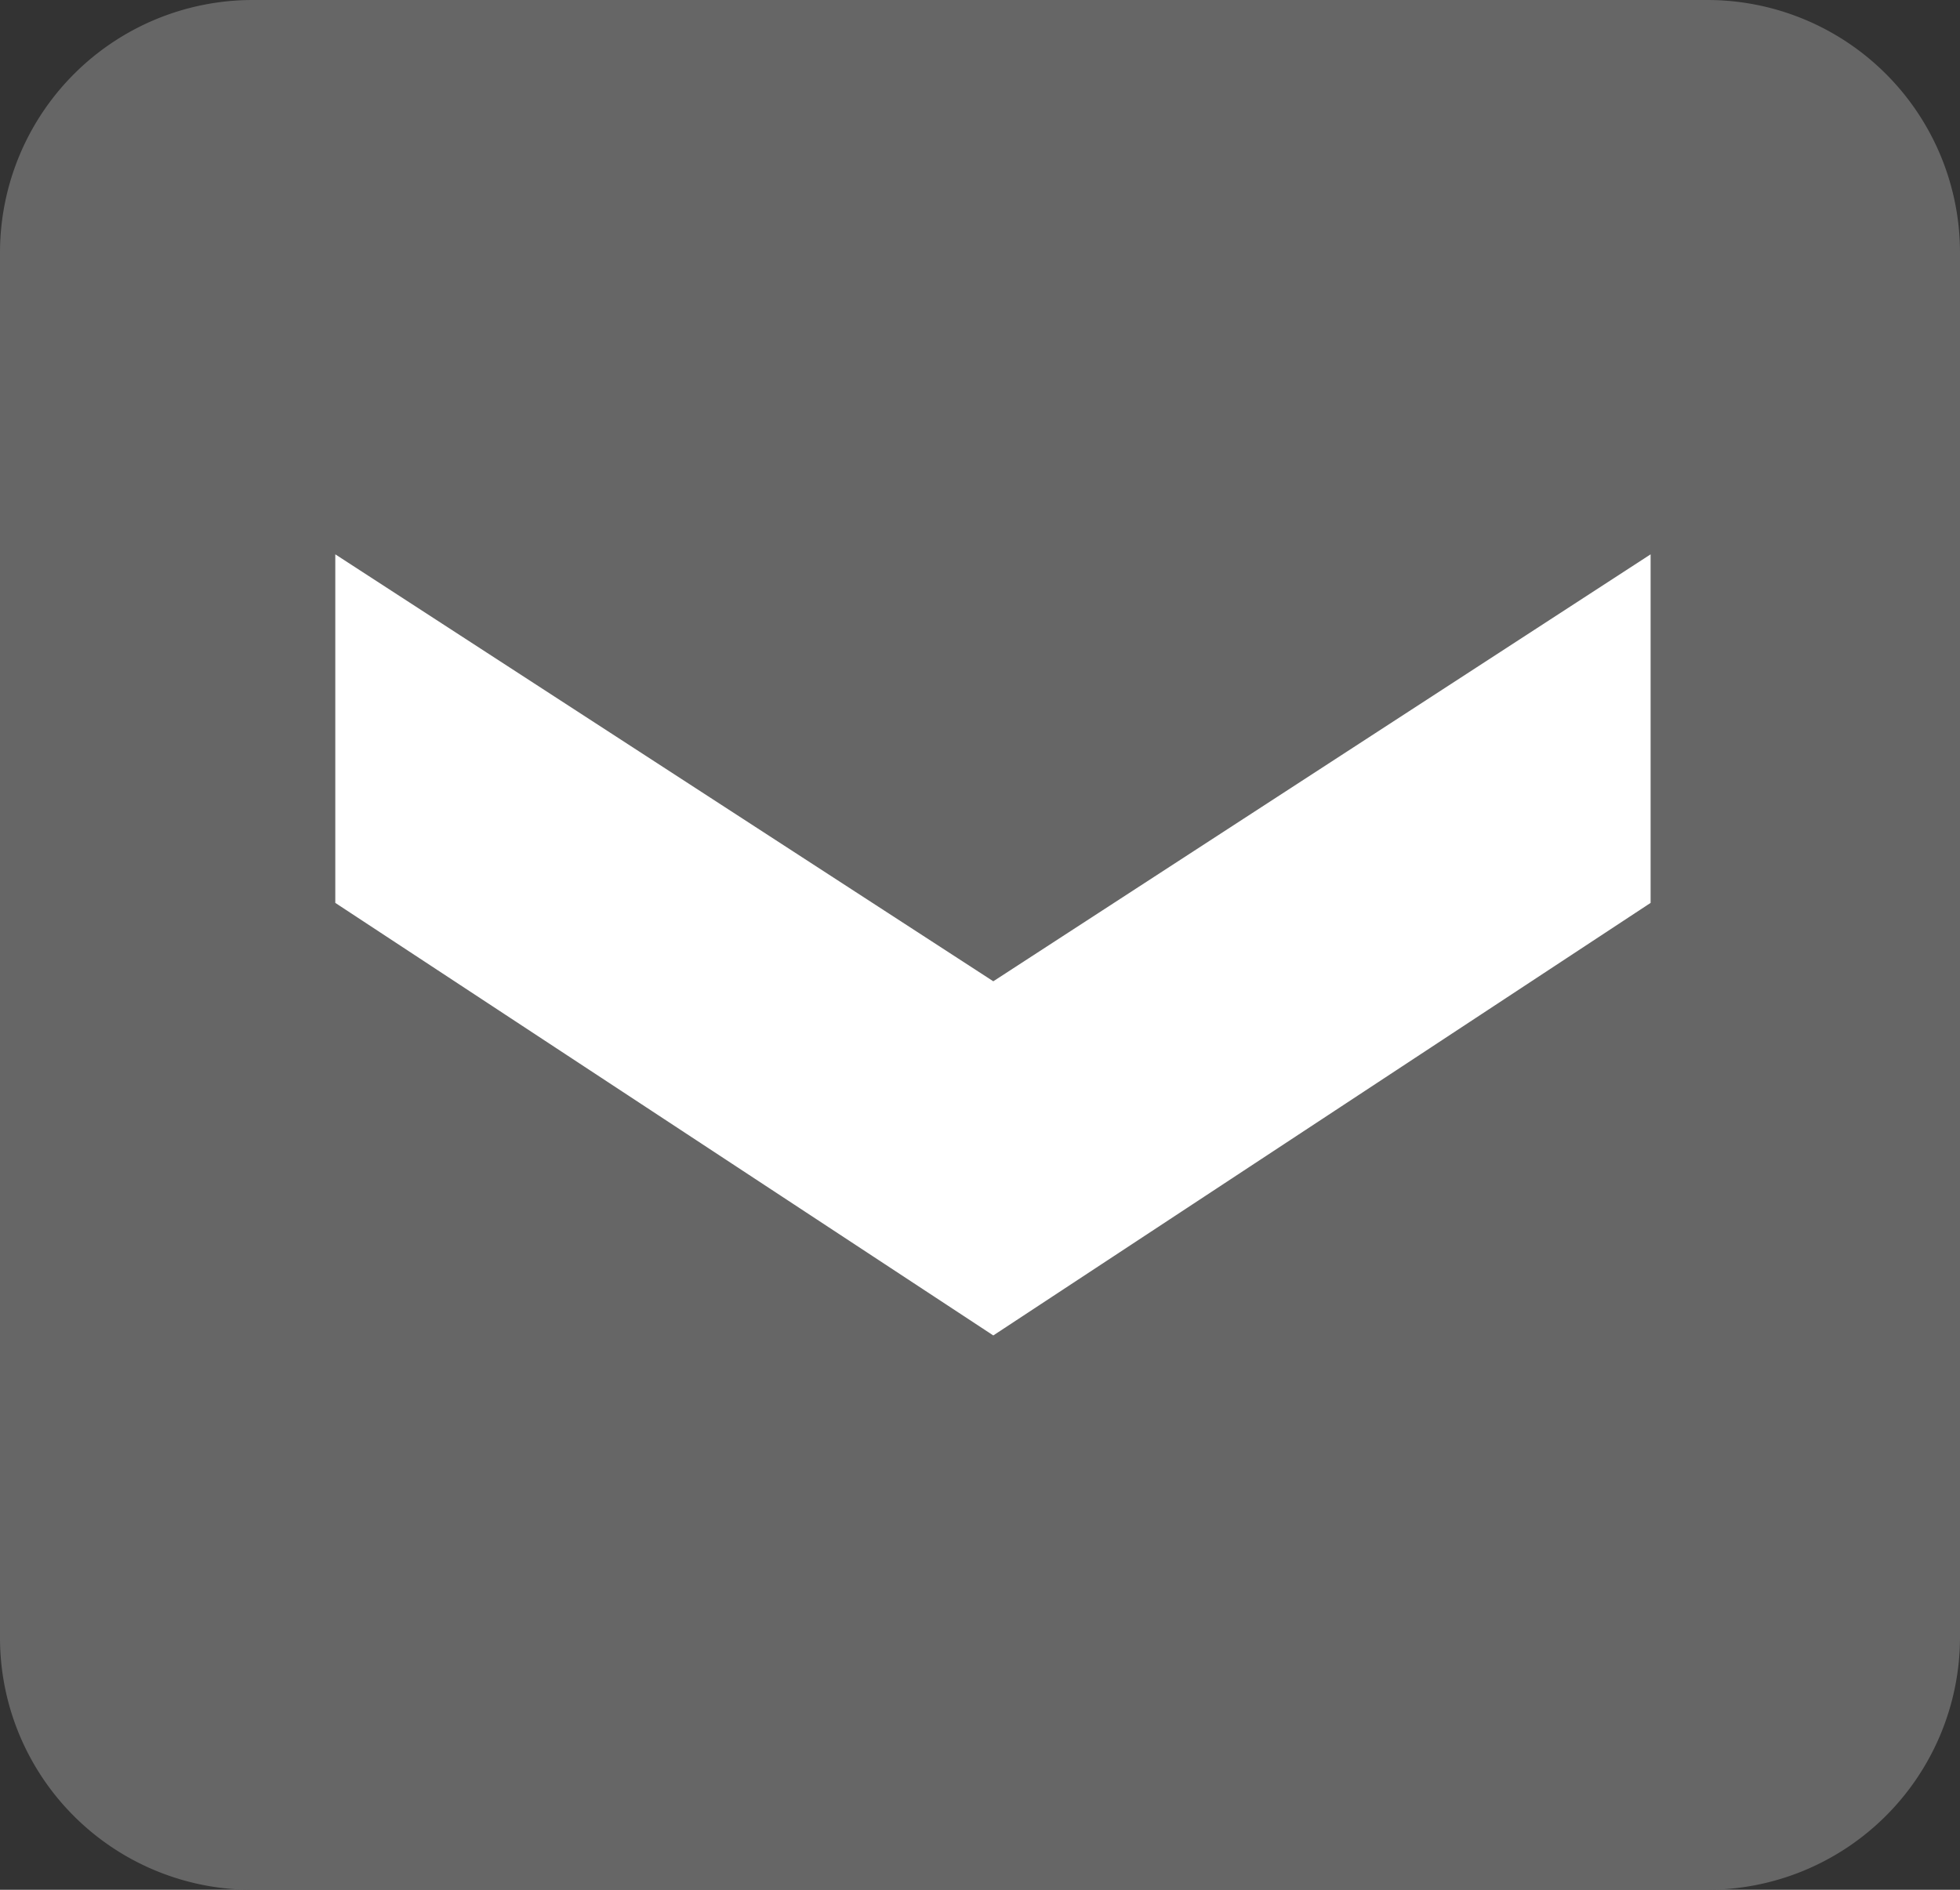
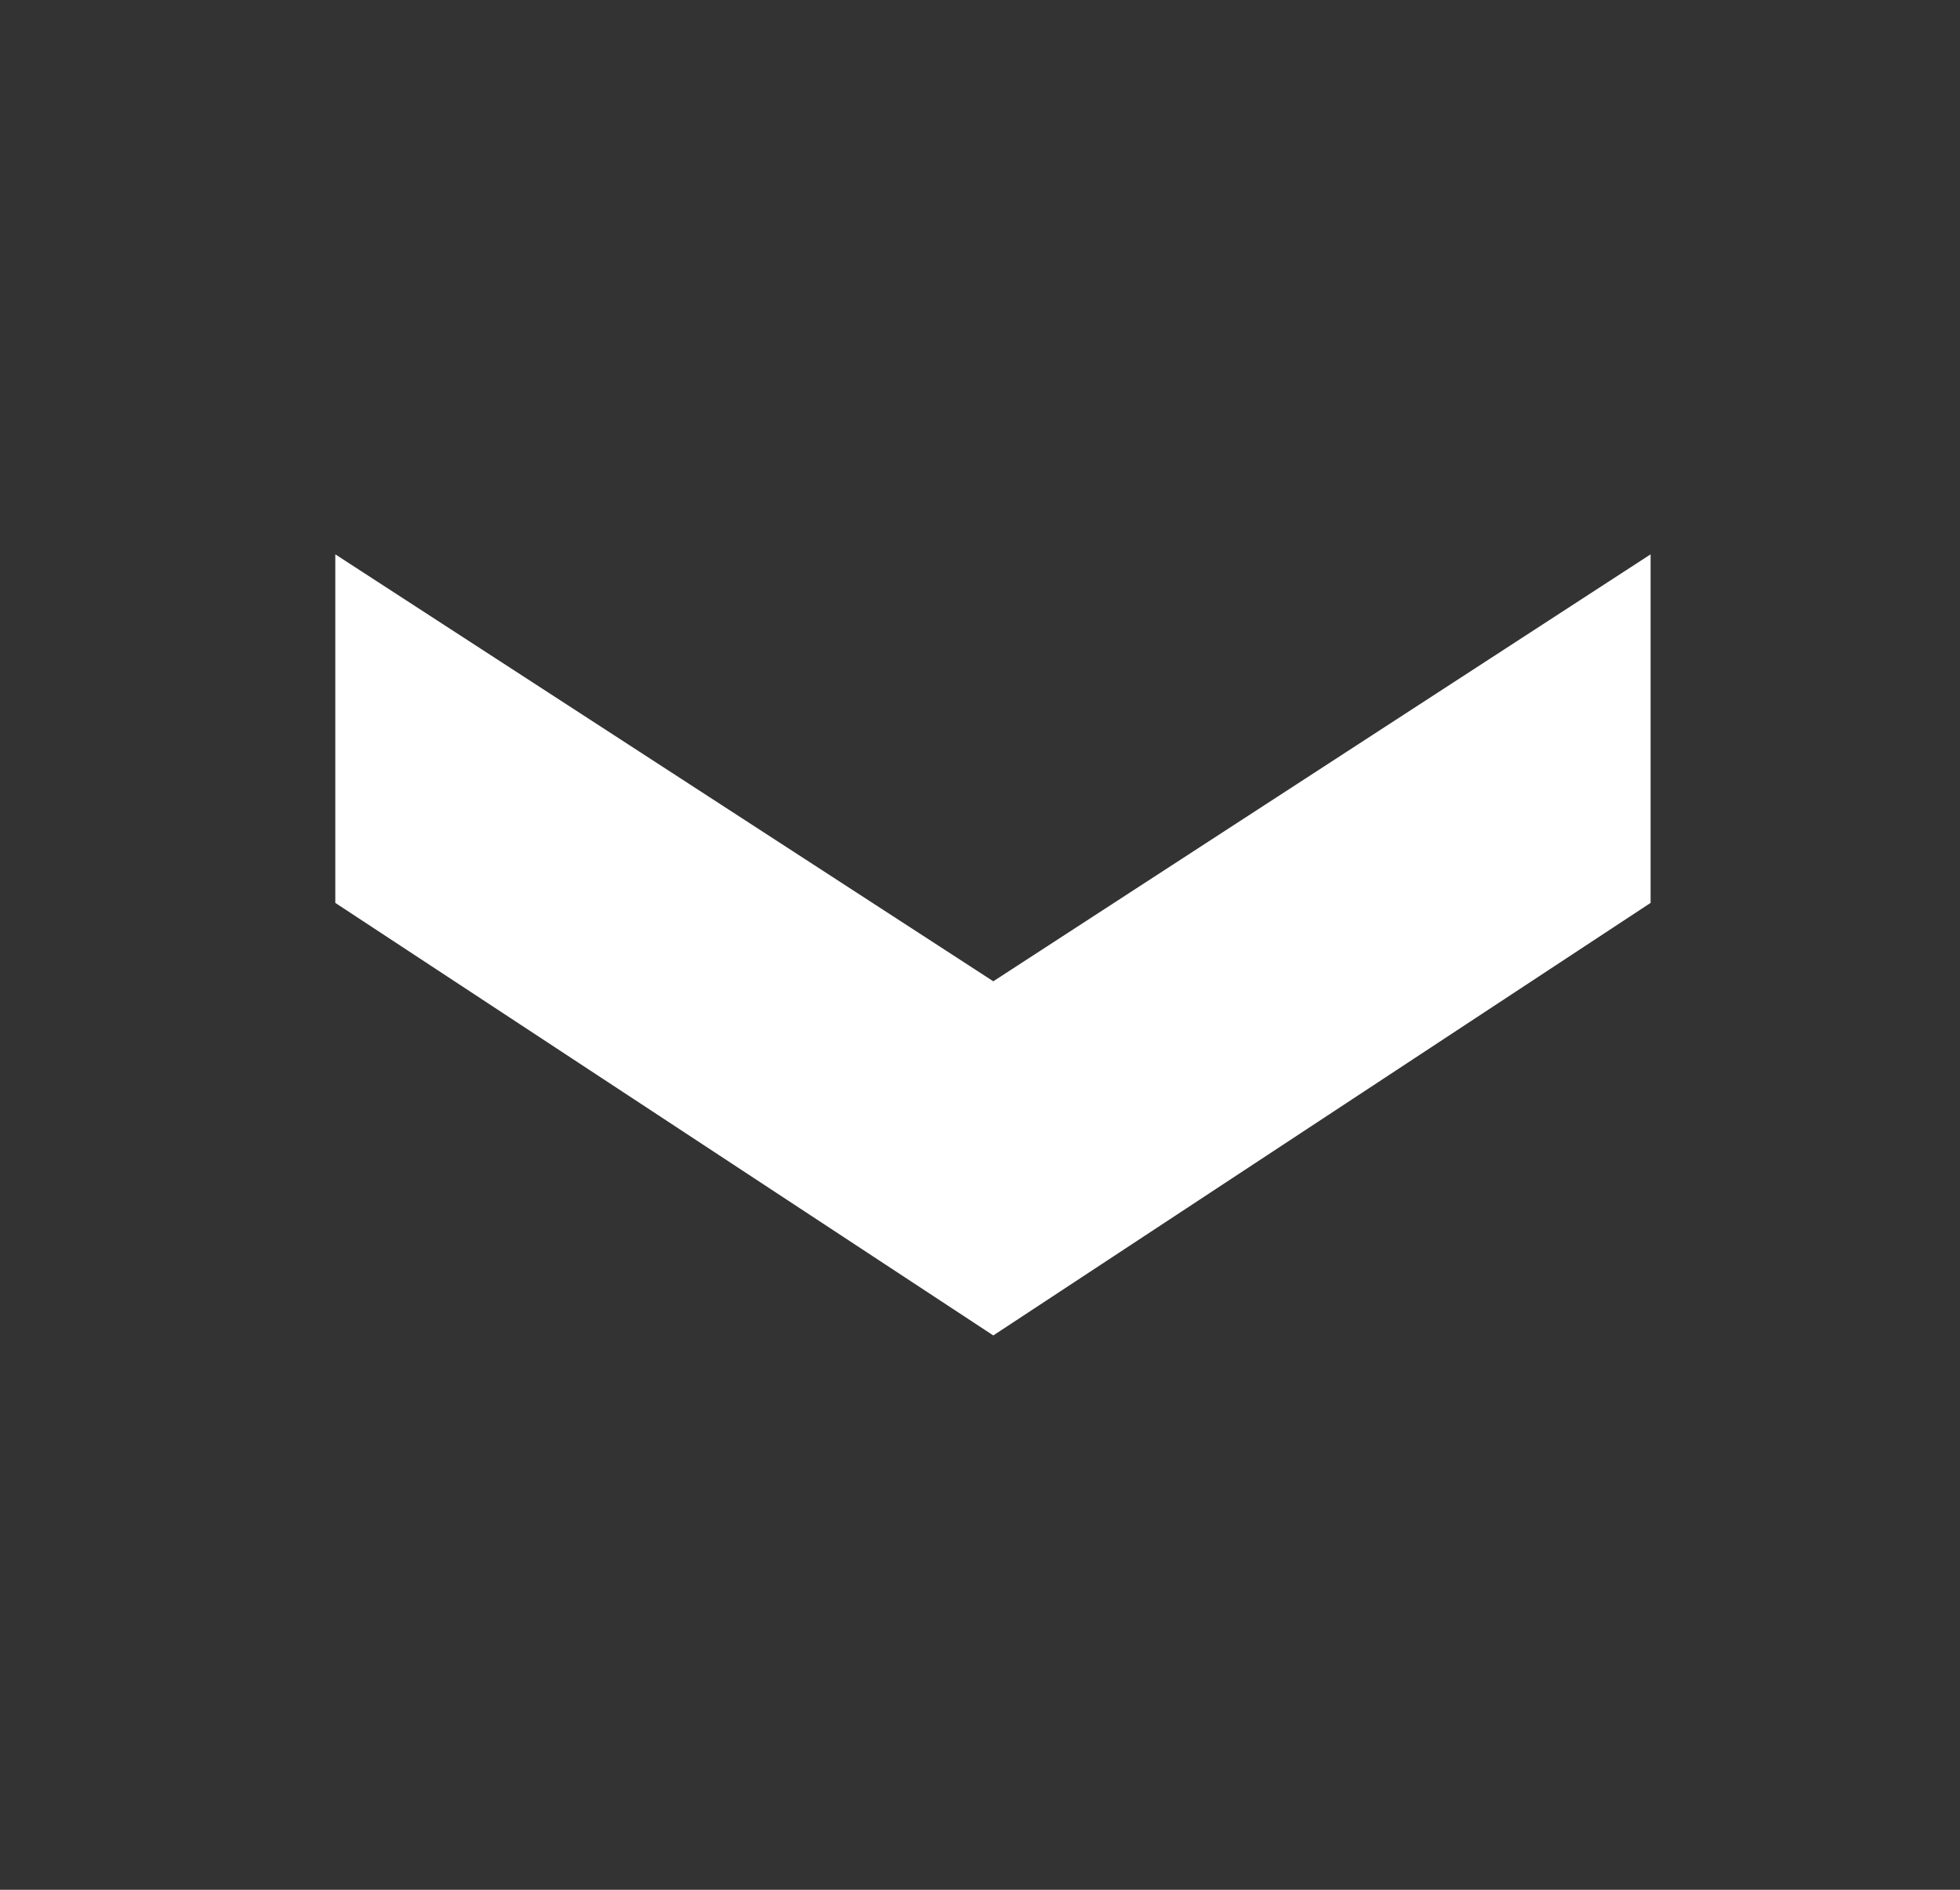
<svg xmlns="http://www.w3.org/2000/svg" viewBox="0 0 28 27">
  <rect x="0" y="0" width="28" height="27" fill="#333333" stroke="none" />
  <g data-name="Layer 2">
    <g data-name="Layer 1">
-       <path d="M3.61 27h20.78A3.61 3.61 0 0 0 28 23.39V3.61A3.61 3.61 0 0 0 24.39 0H3.61A3.61 3.61 0 0 0 0 3.61v19.78A3.6 3.6 0 0 0 3.61 27" fill="#666" fill-rule="evenodd" />
      <path fill="#fff" d="M14.19 19.08l9.39-6.18V7.92l-9.39 6.1-9.4-6.1v4.98l9.4 6.18z" />
    </g>
  </g>
</svg>